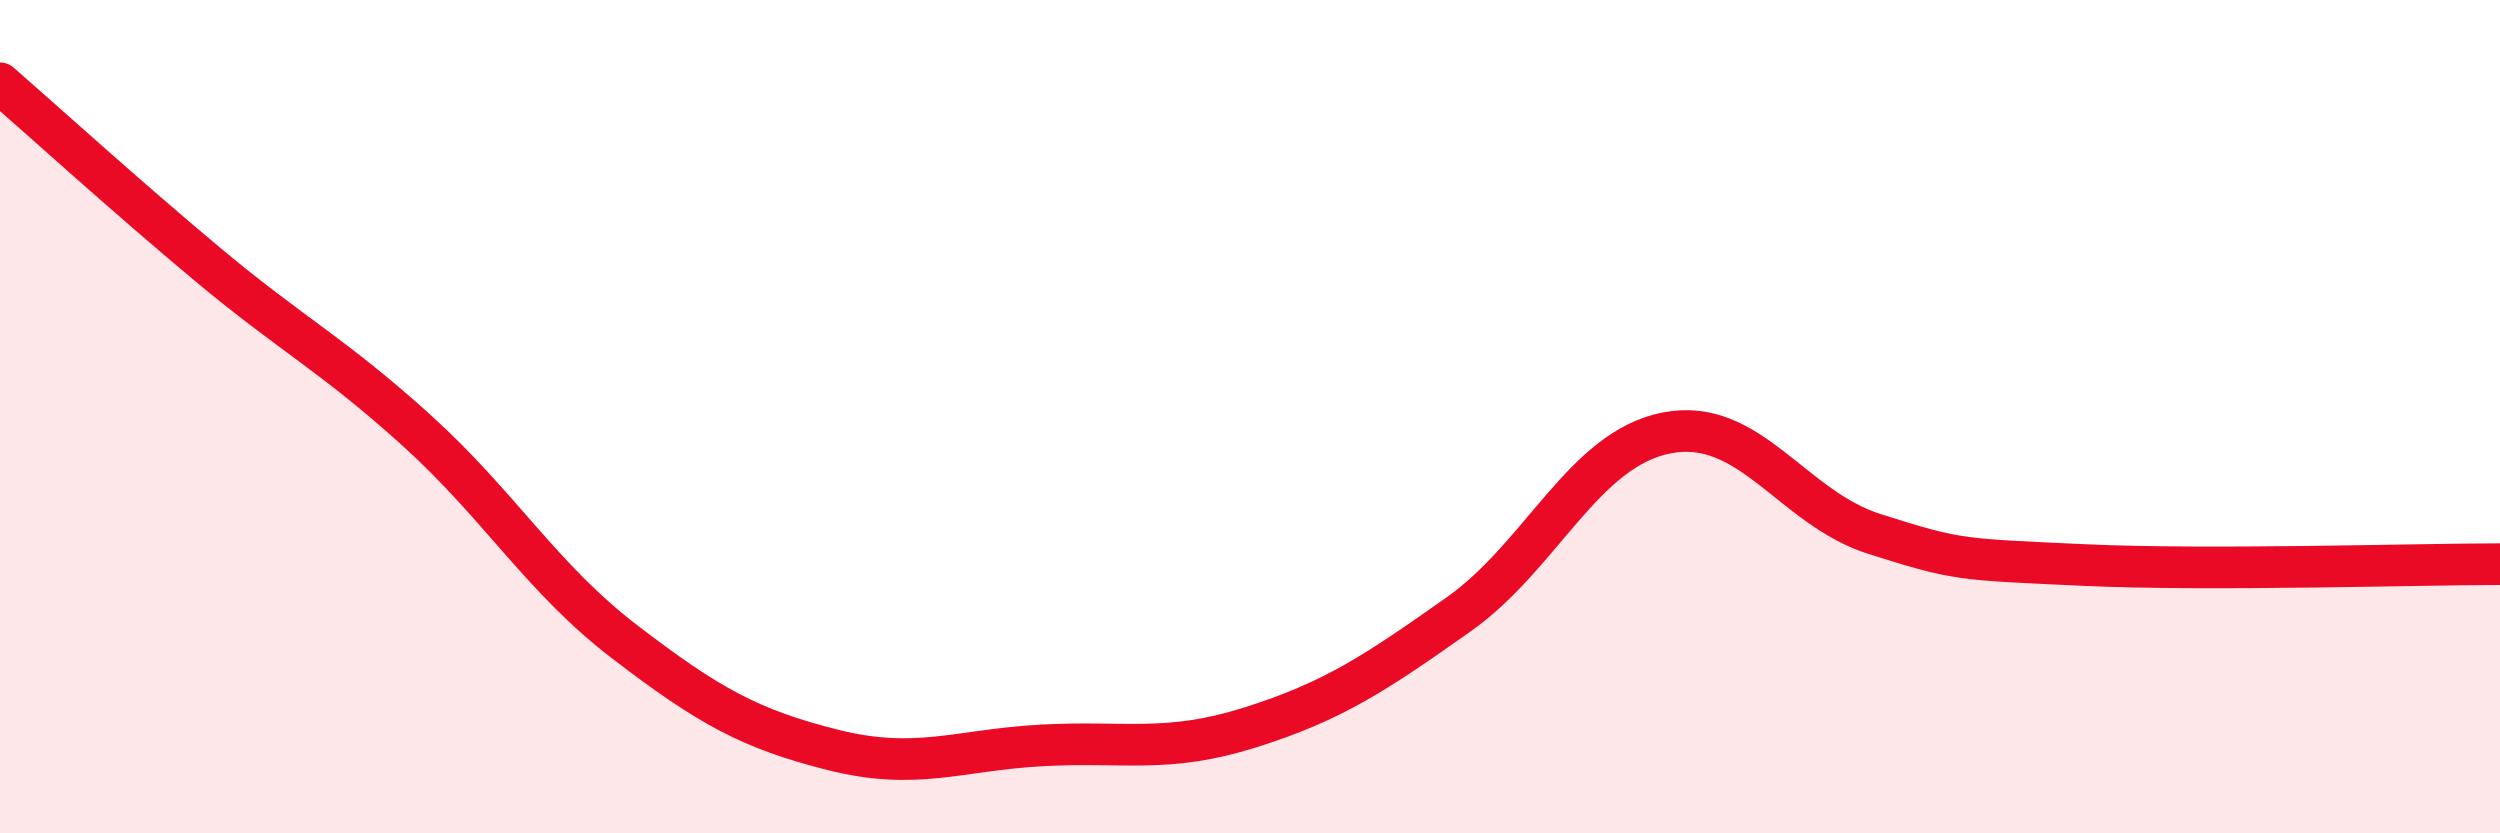
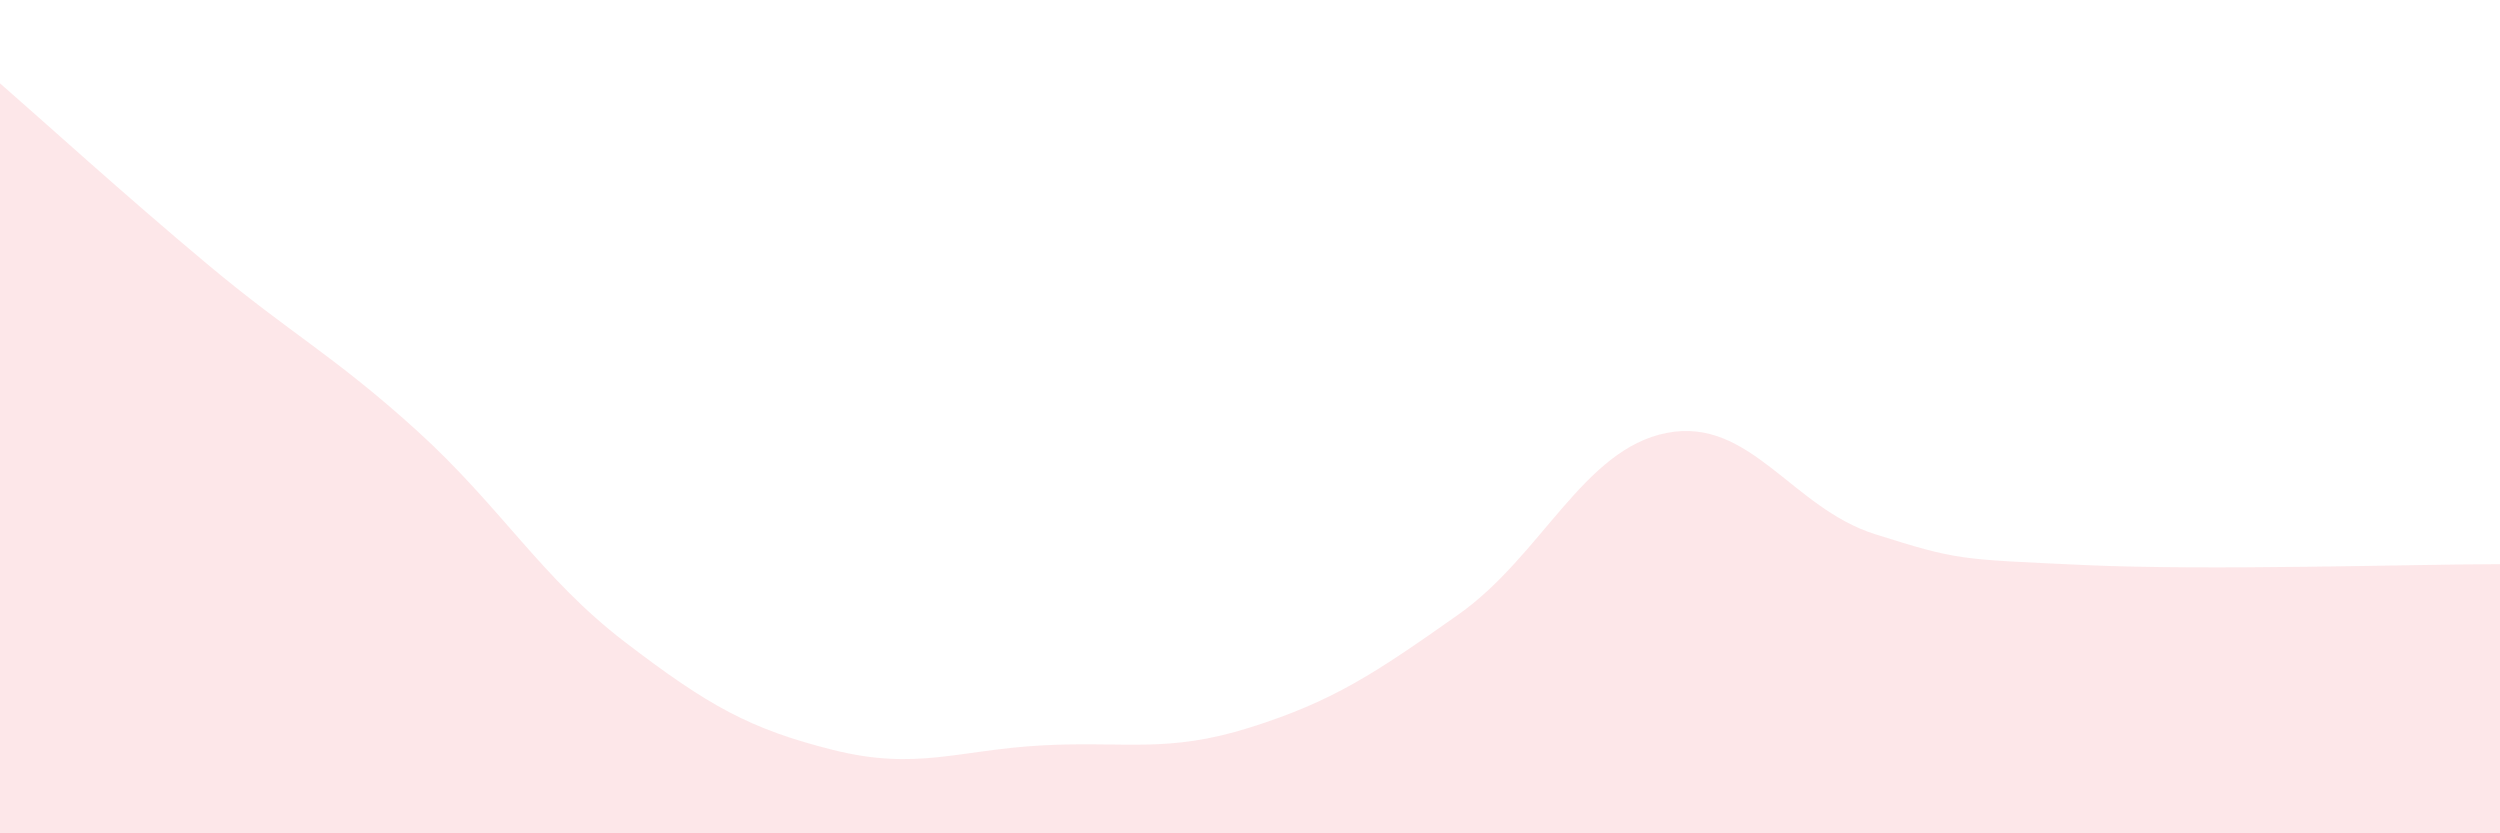
<svg xmlns="http://www.w3.org/2000/svg" width="60" height="20" viewBox="0 0 60 20">
  <path d="M 0,2 C 1,2.87 3,4.69 5,6.36 C 7,8.03 8,8.52 10,10.33 C 12,12.14 13,13.88 15,15.41 C 17,16.94 18,17.5 20,18 C 22,18.5 23,18 25,17.89 C 27,17.78 28,18.09 30,17.46 C 32,16.83 33,16.16 35,14.75 C 37,13.34 38,10.78 40,10.39 C 42,10 43,12.19 45,12.82 C 47,13.45 47,13.42 50,13.56 C 53,13.7 58,13.54 60,13.54L60 20L0 20Z" fill="#EB0A25" opacity="0.1" stroke-linecap="round" stroke-linejoin="round" />
-   <path d="M 0,2 C 1,2.87 3,4.69 5,6.36 C 7,8.03 8,8.52 10,10.33 C 12,12.14 13,13.88 15,15.41 C 17,16.94 18,17.5 20,18 C 22,18.5 23,18 25,17.89 C 27,17.78 28,18.09 30,17.46 C 32,16.83 33,16.16 35,14.75 C 37,13.34 38,10.78 40,10.39 C 42,10 43,12.19 45,12.82 C 47,13.45 47,13.42 50,13.56 C 53,13.7 58,13.54 60,13.54" stroke="#EB0A25" stroke-width="1" fill="none" stroke-linecap="round" stroke-linejoin="round" />
</svg>